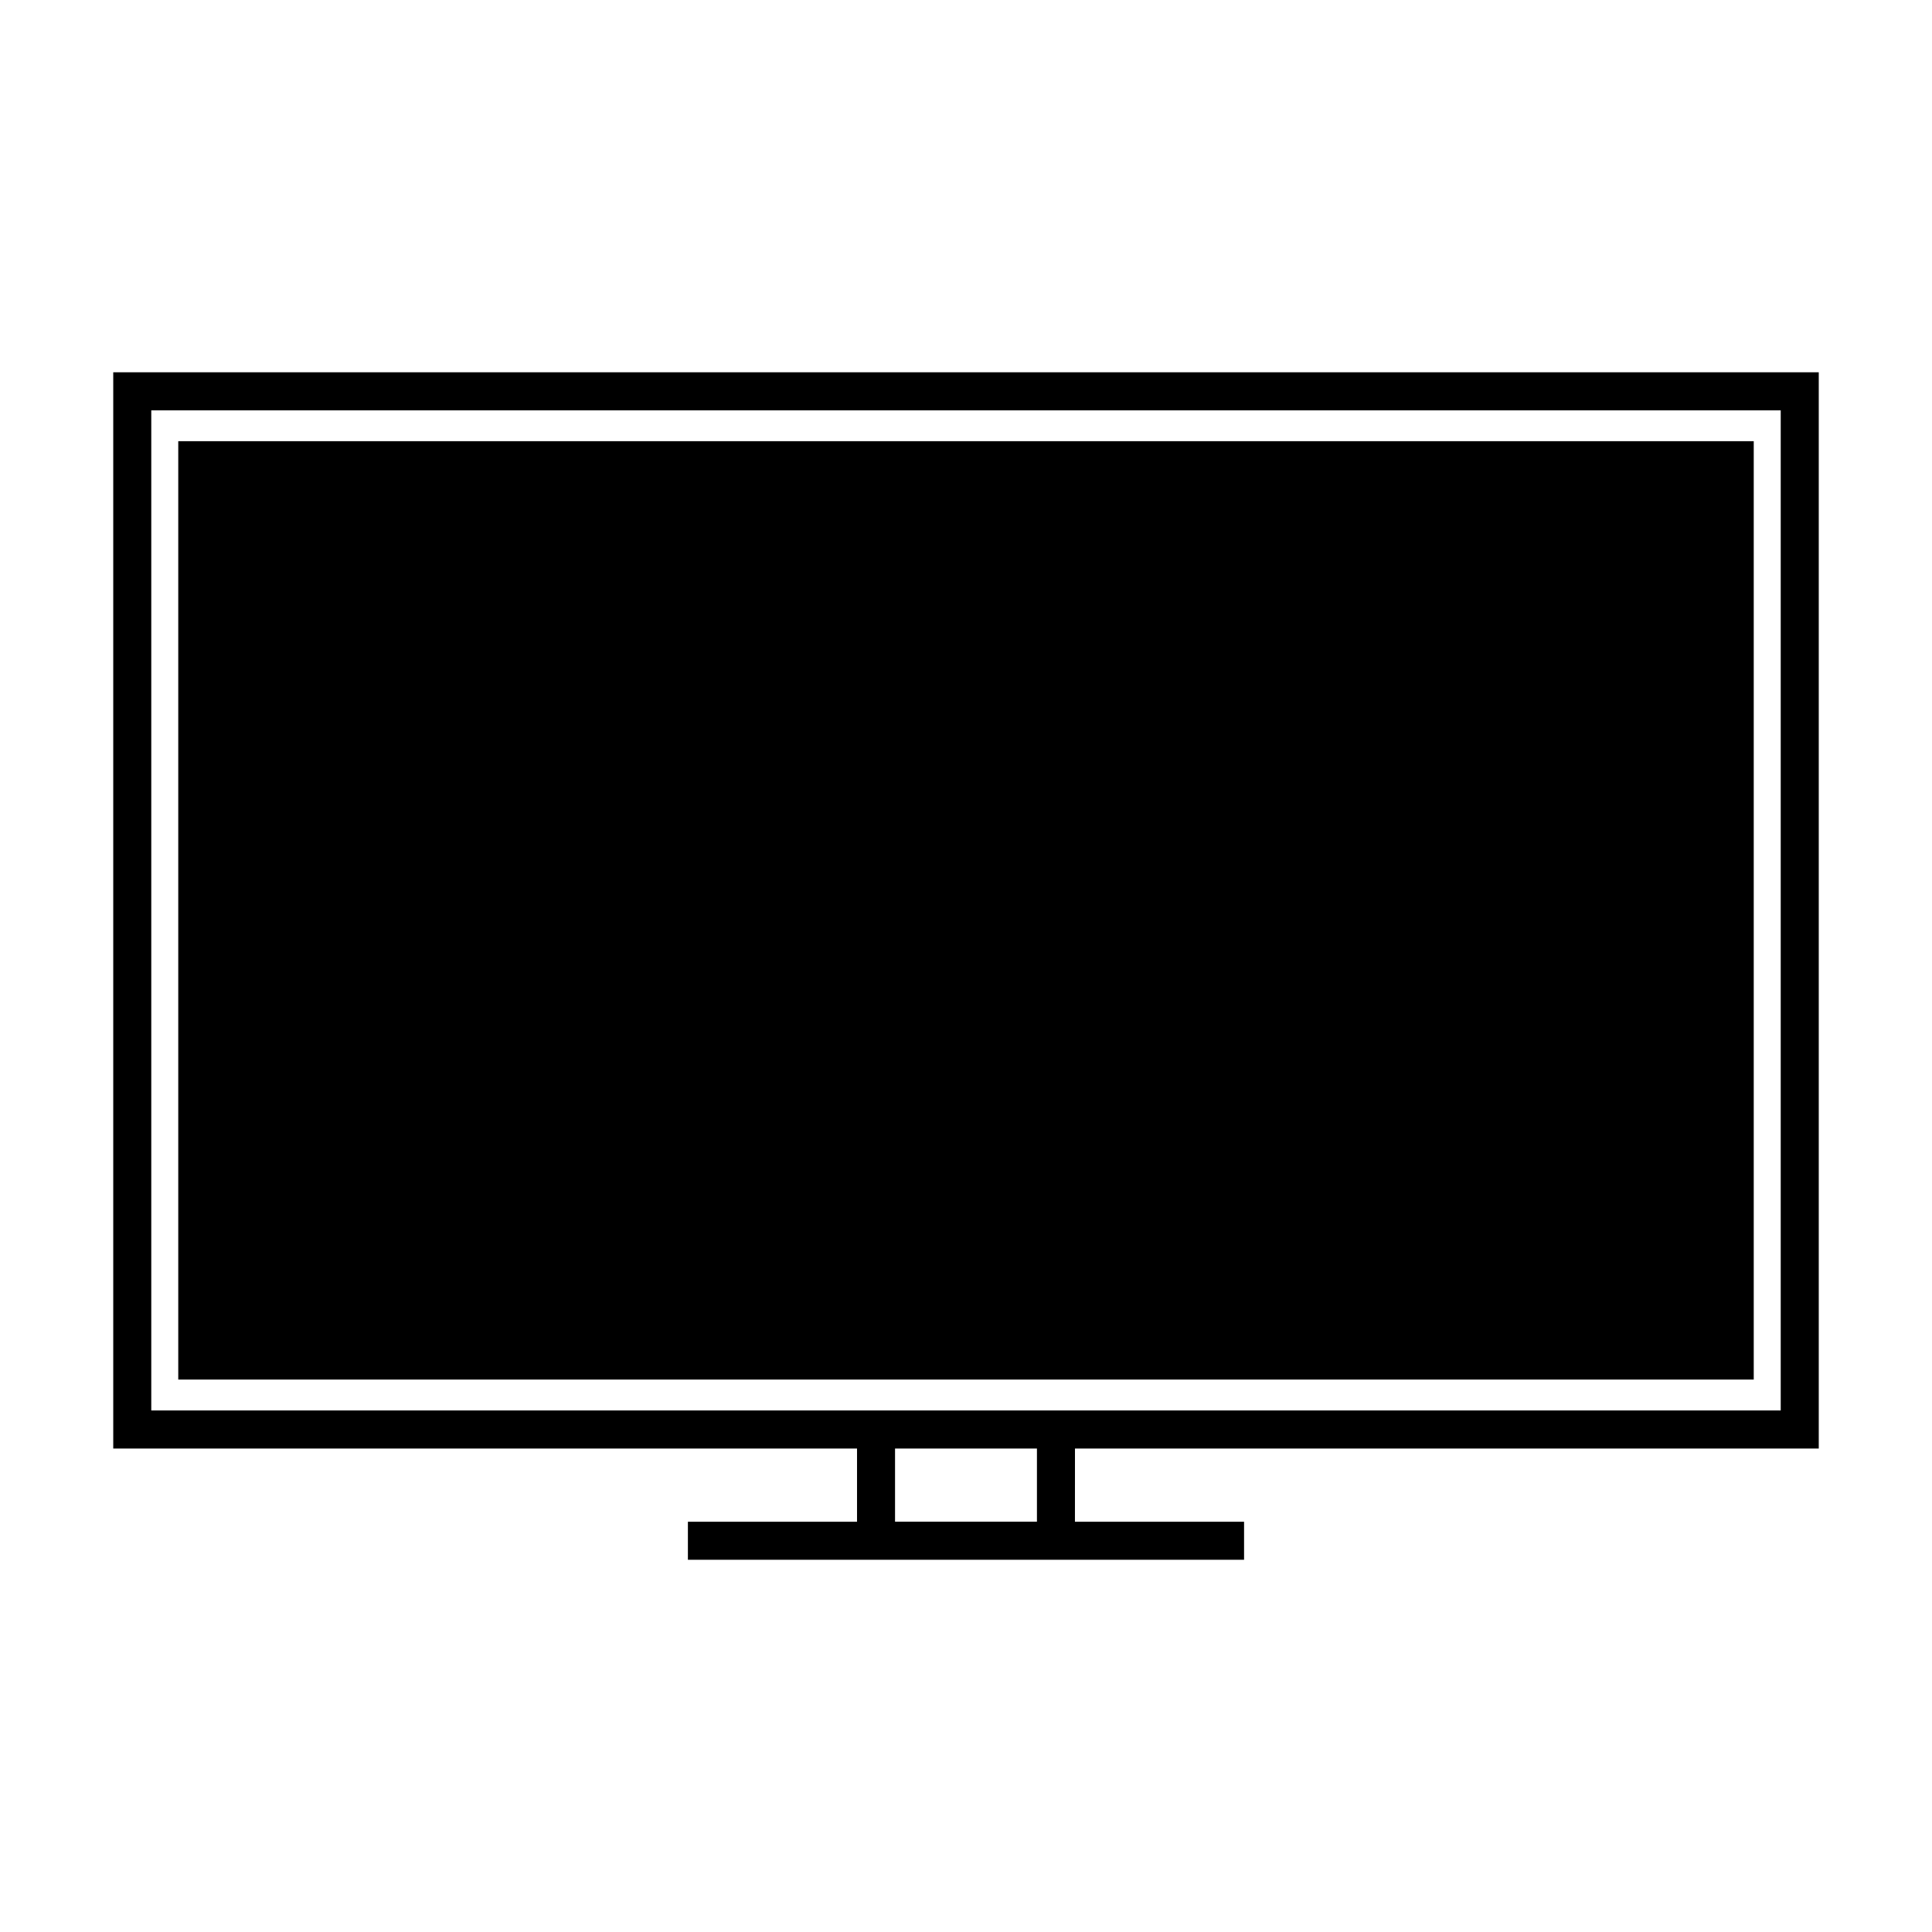
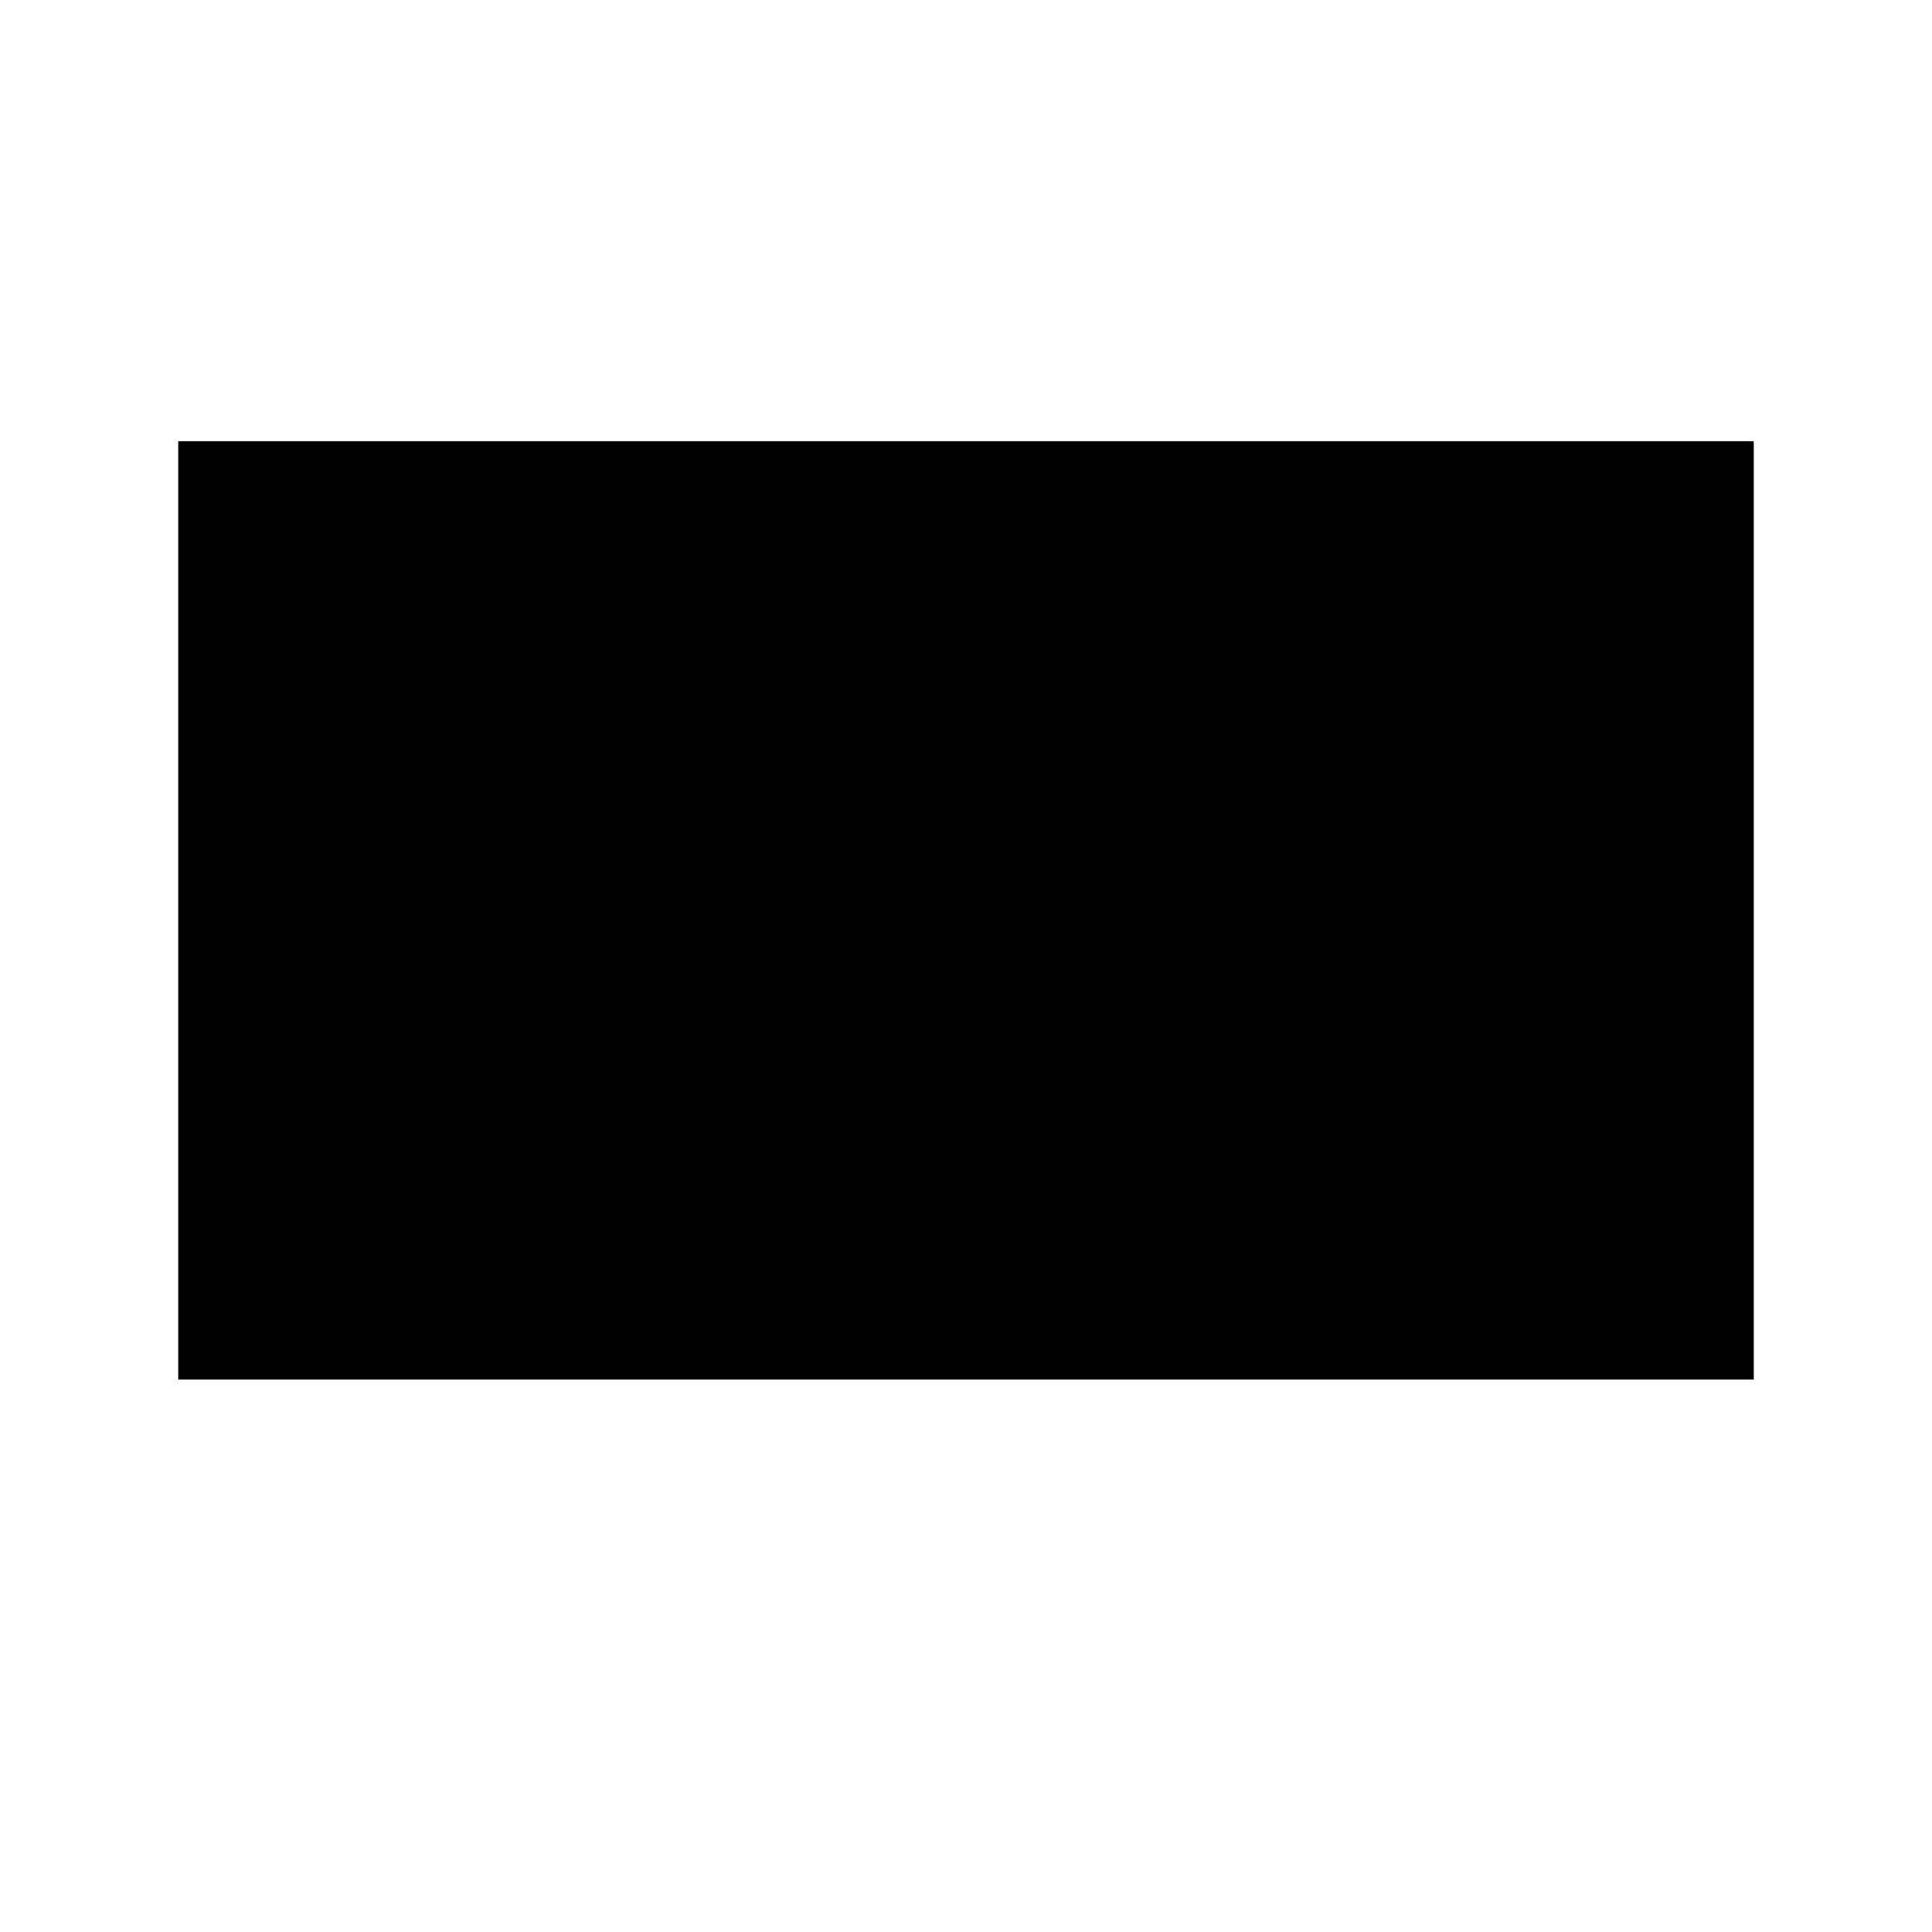
<svg xmlns="http://www.w3.org/2000/svg" fill="#000000" width="800px" height="800px" version="1.1" viewBox="144 144 512 512">
  <g>
-     <path d="m625.99 527.87v-285.21h-451.98v285.21h197.11v19.402h-44.82v10.078h147.39v-10.078h-44.82l0.008-19.402zm-207.19 19.395h-37.605v-19.395h37.605zm-234.71-29.473v-265.05h431.82v265.05z" />
    <path d="m191.24 260.92h417.52v248.68h-417.52z" />
  </g>
</svg>